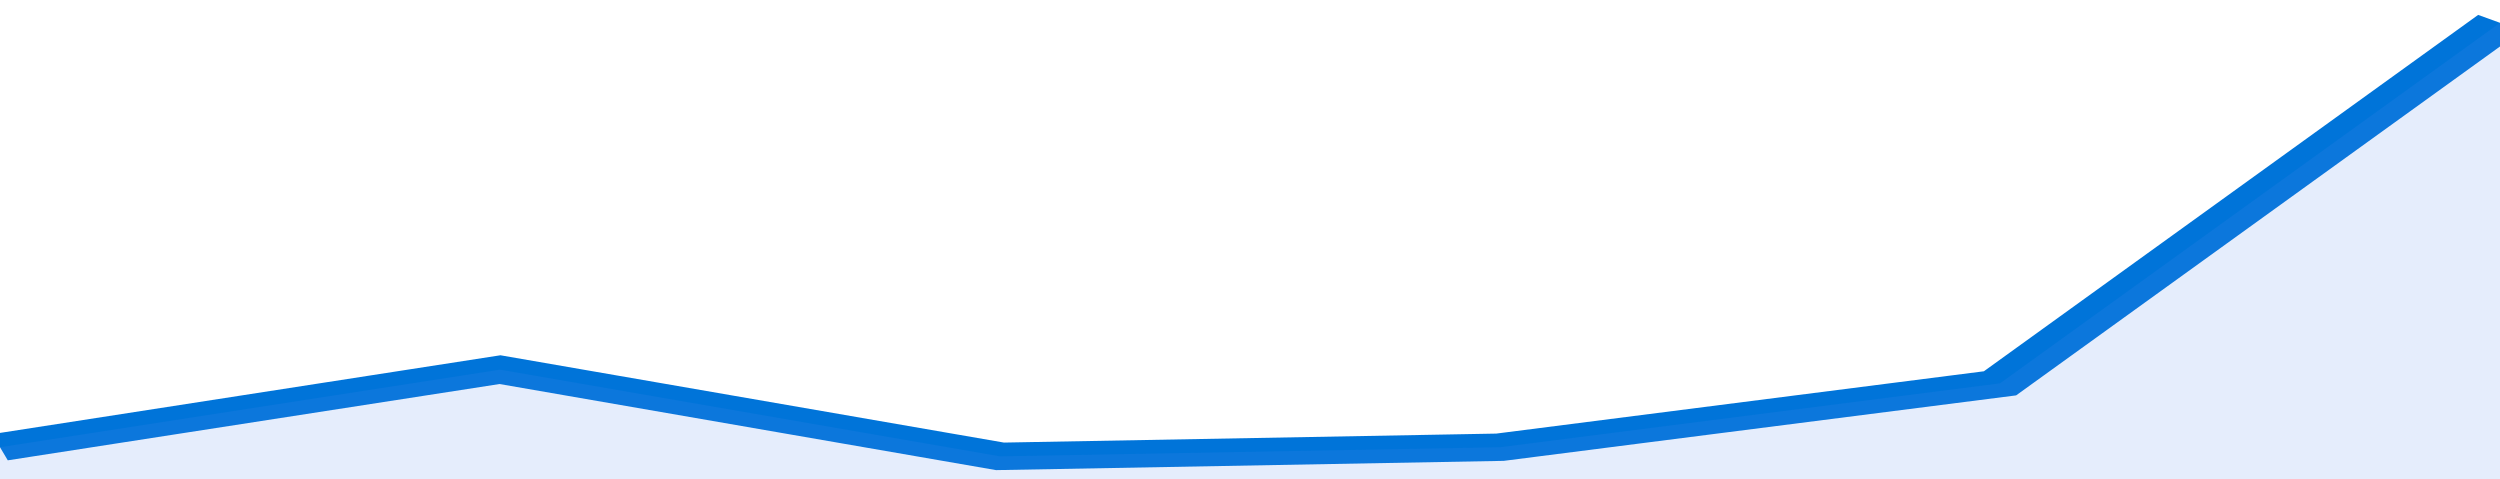
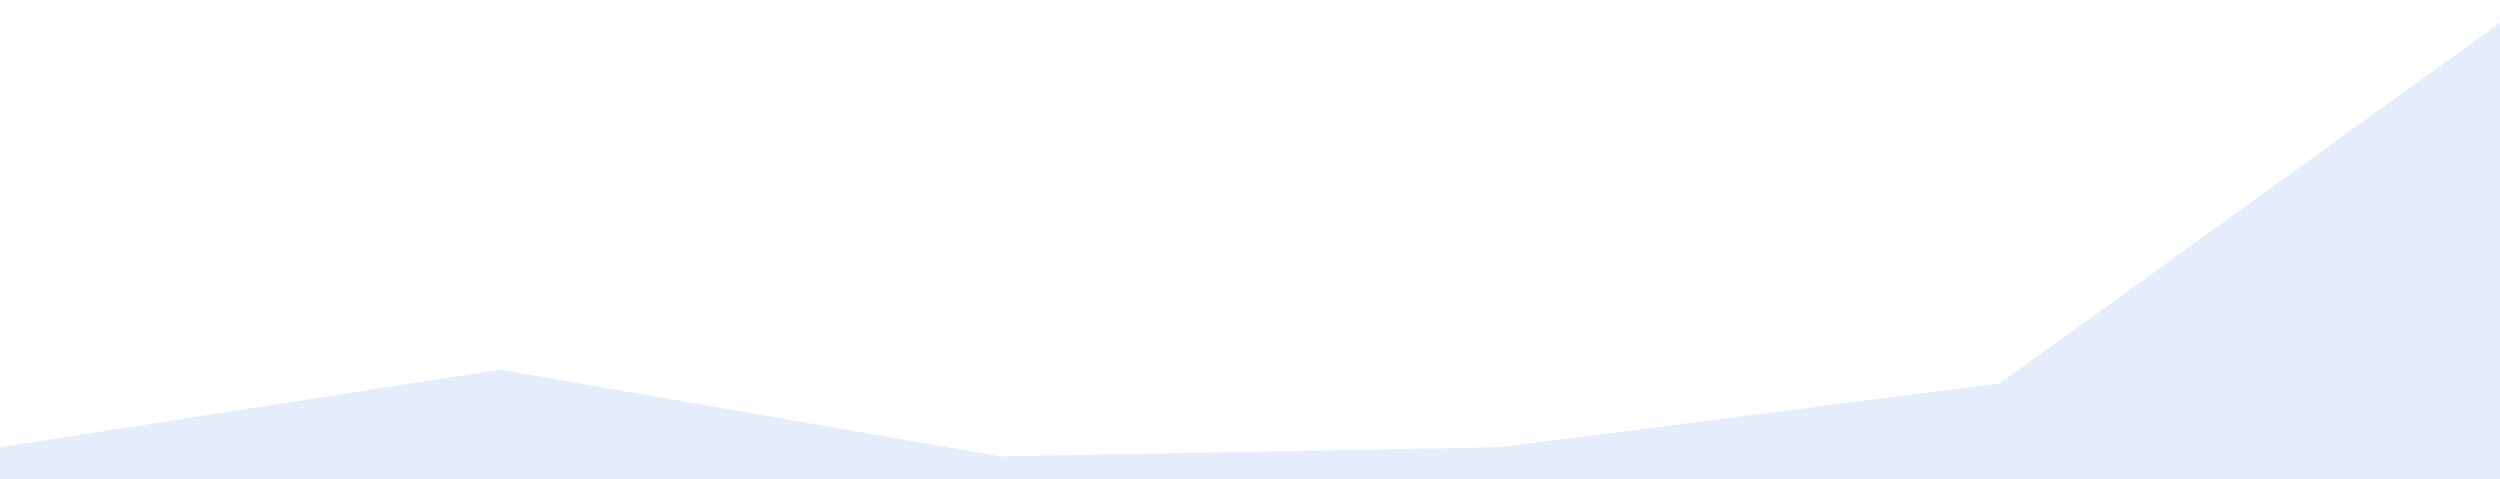
<svg xmlns="http://www.w3.org/2000/svg" viewBox="0 0 280 105" width="120" height="23" preserveAspectRatio="none">
-   <polyline fill="none" stroke="#0074d9" stroke-width="6" points="0, 98 56, 81 112, 100 168, 98 224, 84 280, 5 280, 5 "> </polyline>
  <polygon fill="#5085ec" opacity="0.15" points="0, 105 0, 98 56, 81 112, 100 168, 98 224, 84 280, 5 280, 105 " />
</svg>